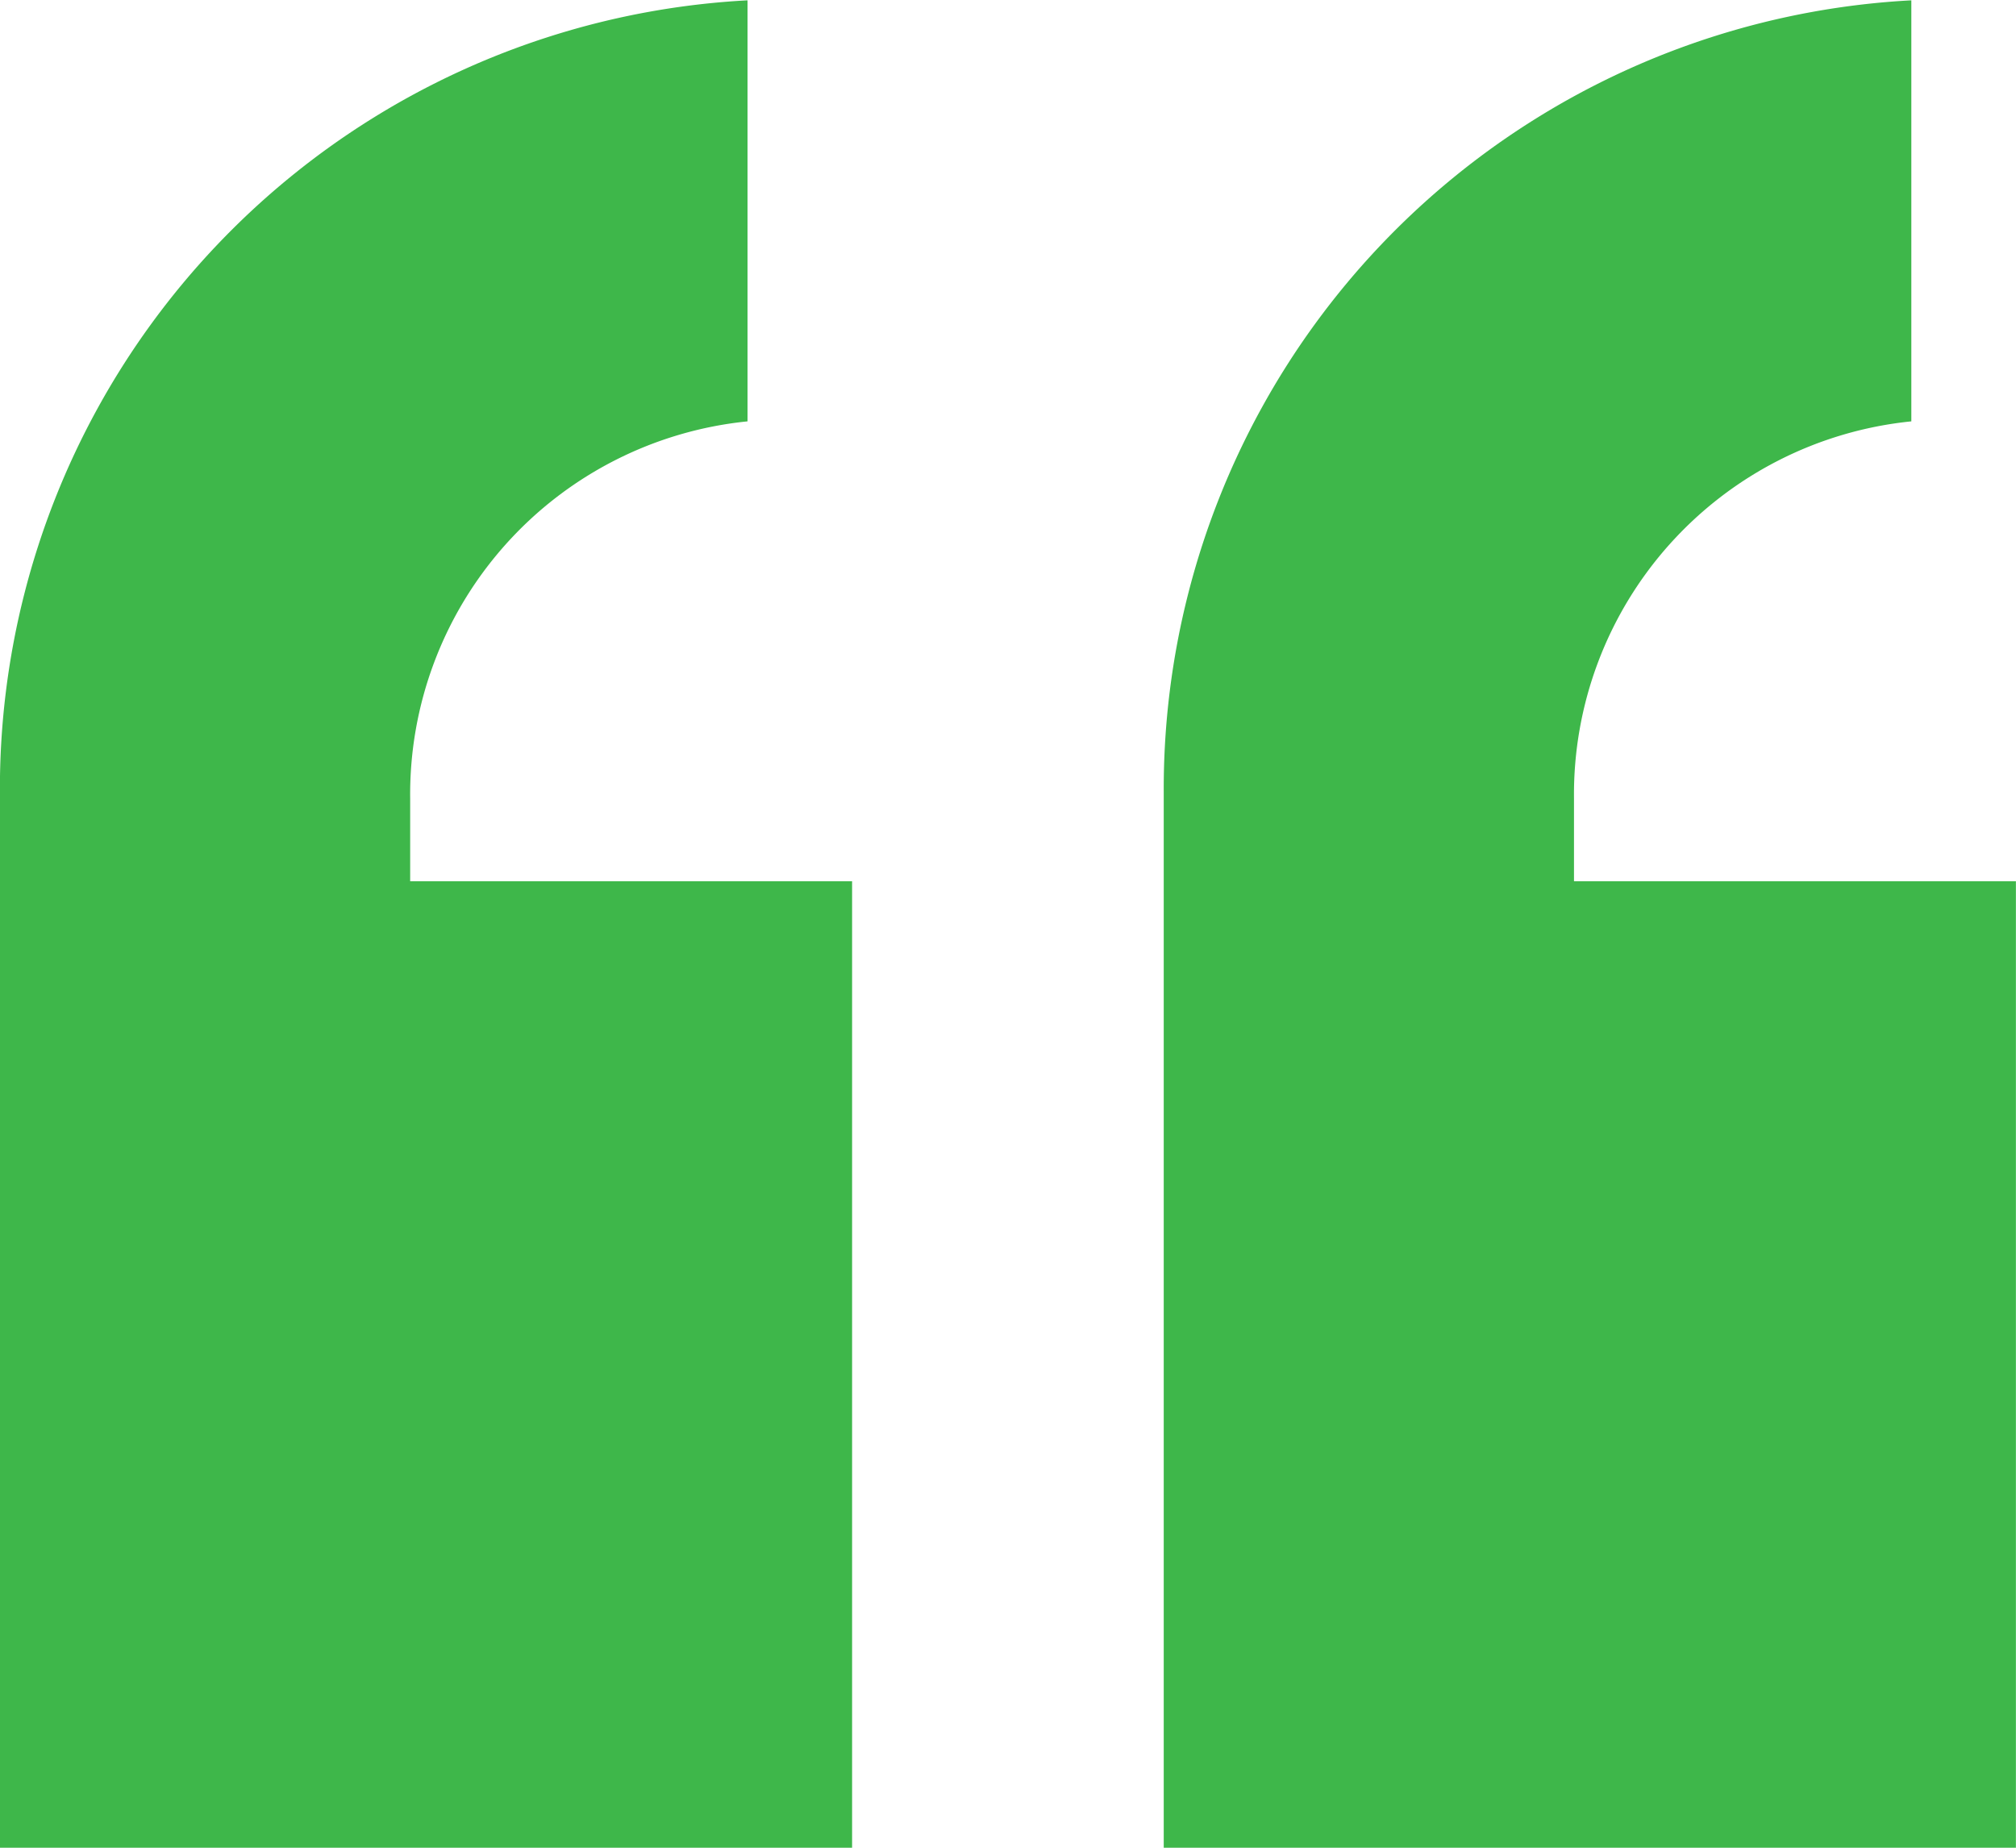
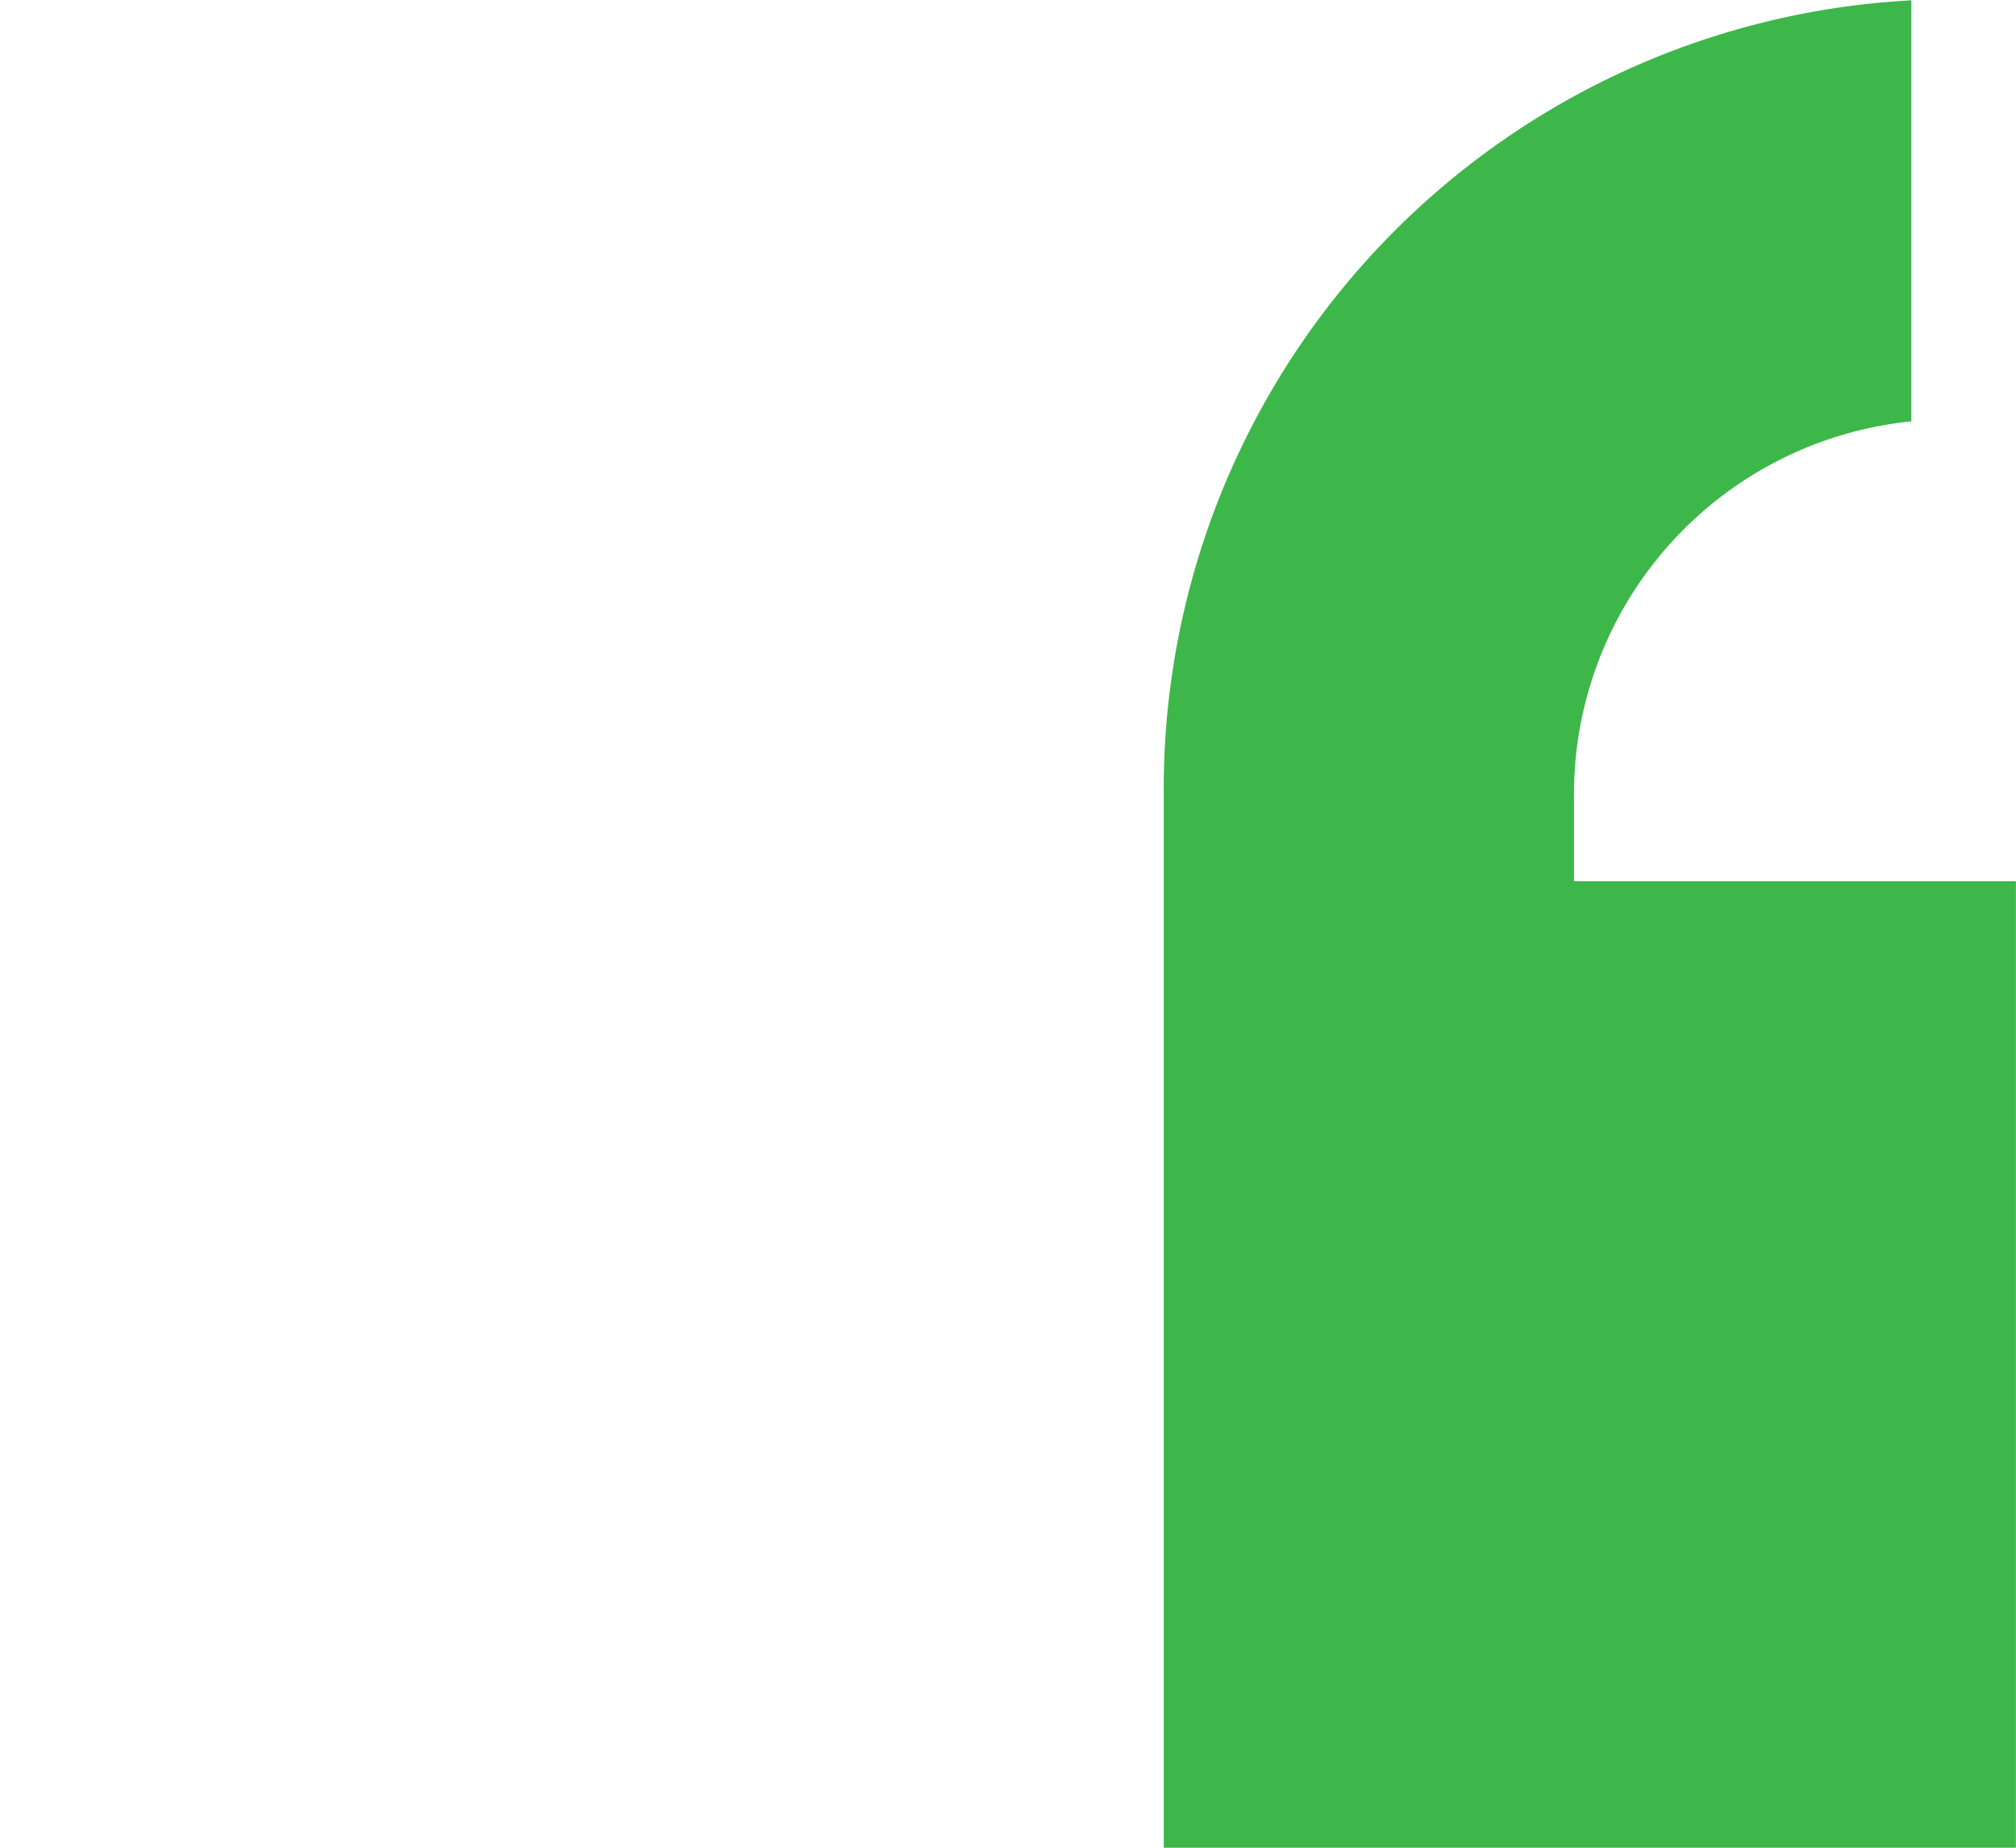
<svg xmlns="http://www.w3.org/2000/svg" width="24" height="22" viewBox="0 0 24 22">
  <g id="Group_3959" data-name="Group 3959" transform="translate(6722 20845.365)">
    <g id="Group_3929" data-name="Group 3929" transform="translate(-6722 -20845.365)">
-       <path id="Path_8927" data-name="Path 8927" d="M3442.173,3904.2h-1.652v-.951c0-.011,0-.025,0-.036a4.464,4.464,0,0,1,4.016-4.489v-5.013a9.4,9.4,0,0,0-8.9,9.421h0v.05c0,.011,0,.02,0,.031s0,.019,0,.027v.959h0v11.512h10.145V3904.2Z" transform="translate(-3435.638 -3893.707)" fill="#3eb74a" />
-     </g>
+       </g>
    <g id="Group_3930" data-name="Group 3930" transform="translate(-6708.145 -20845.365)">
      <path id="Path_8927-2" data-name="Path 8927" d="M3442.173,3904.2h-1.652v-.951c0-.011,0-.025,0-.036a4.464,4.464,0,0,1,4.016-4.489v-5.013a9.4,9.4,0,0,0-8.9,9.421h0v.05c0,.011,0,.02,0,.031s0,.019,0,.027v.959h0v11.512h10.145V3904.2Z" transform="translate(-3435.638 -3893.707)" fill="#3eb74a" />
    </g>
  </g>
</svg>